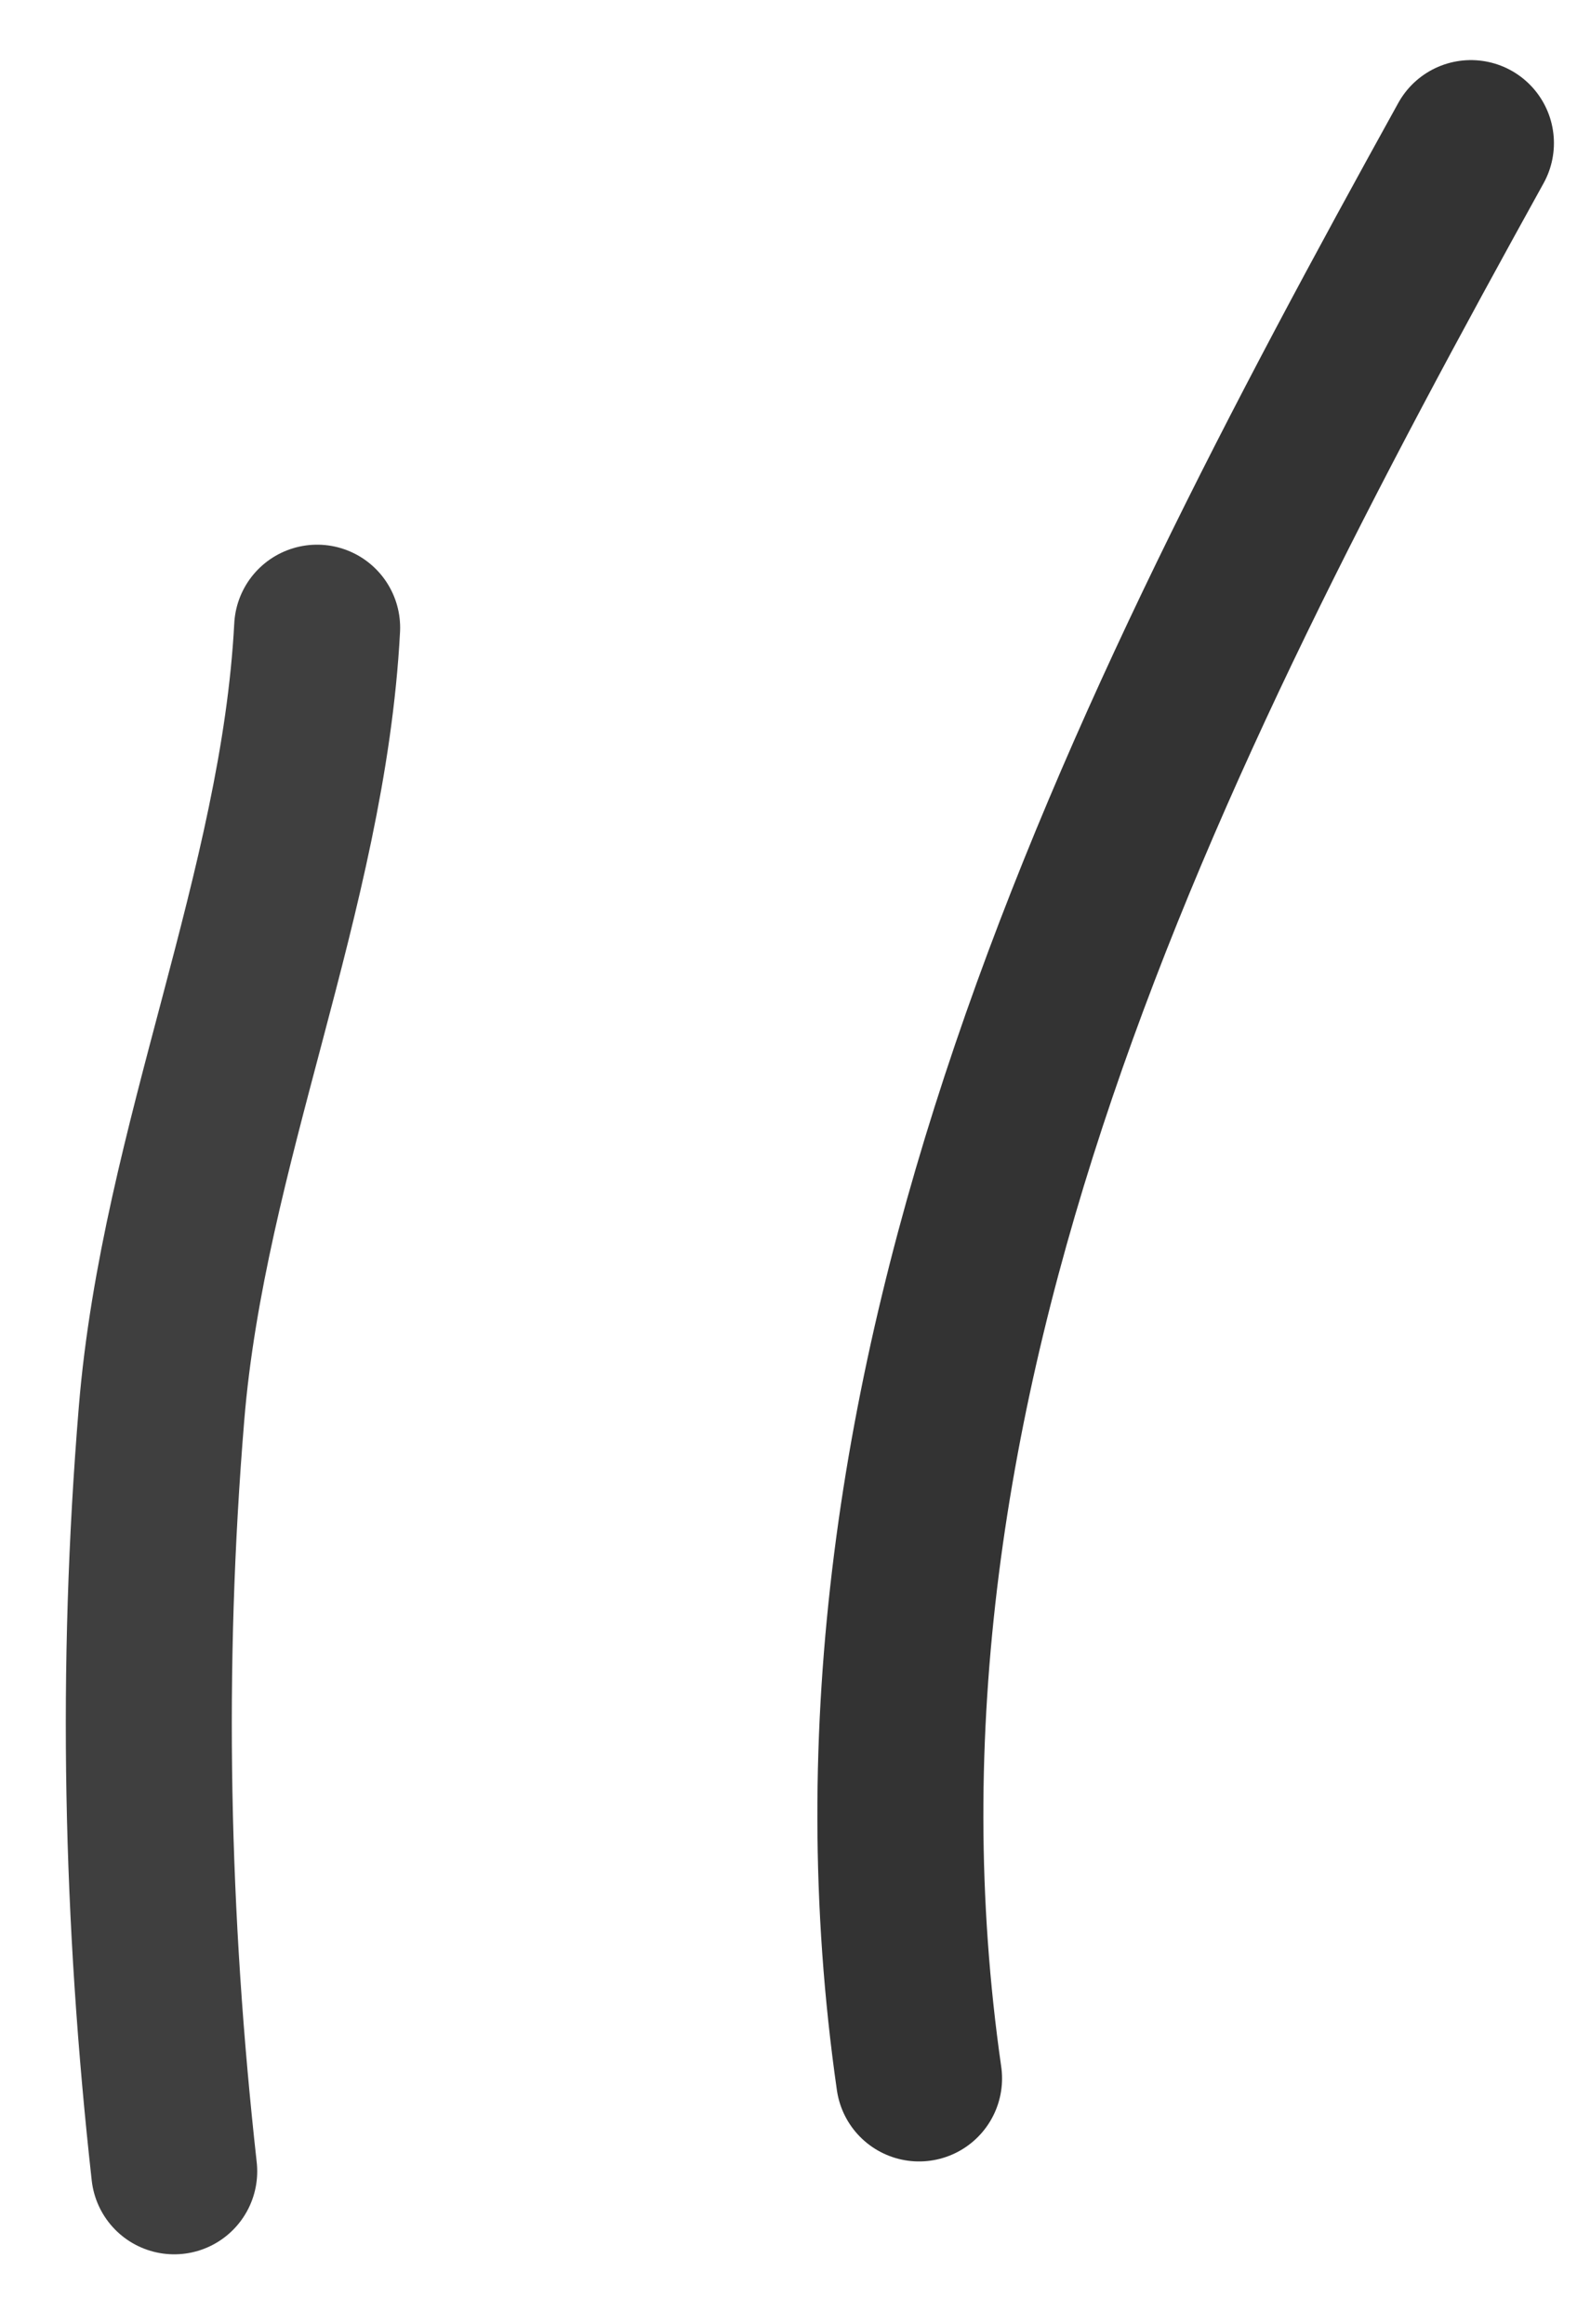
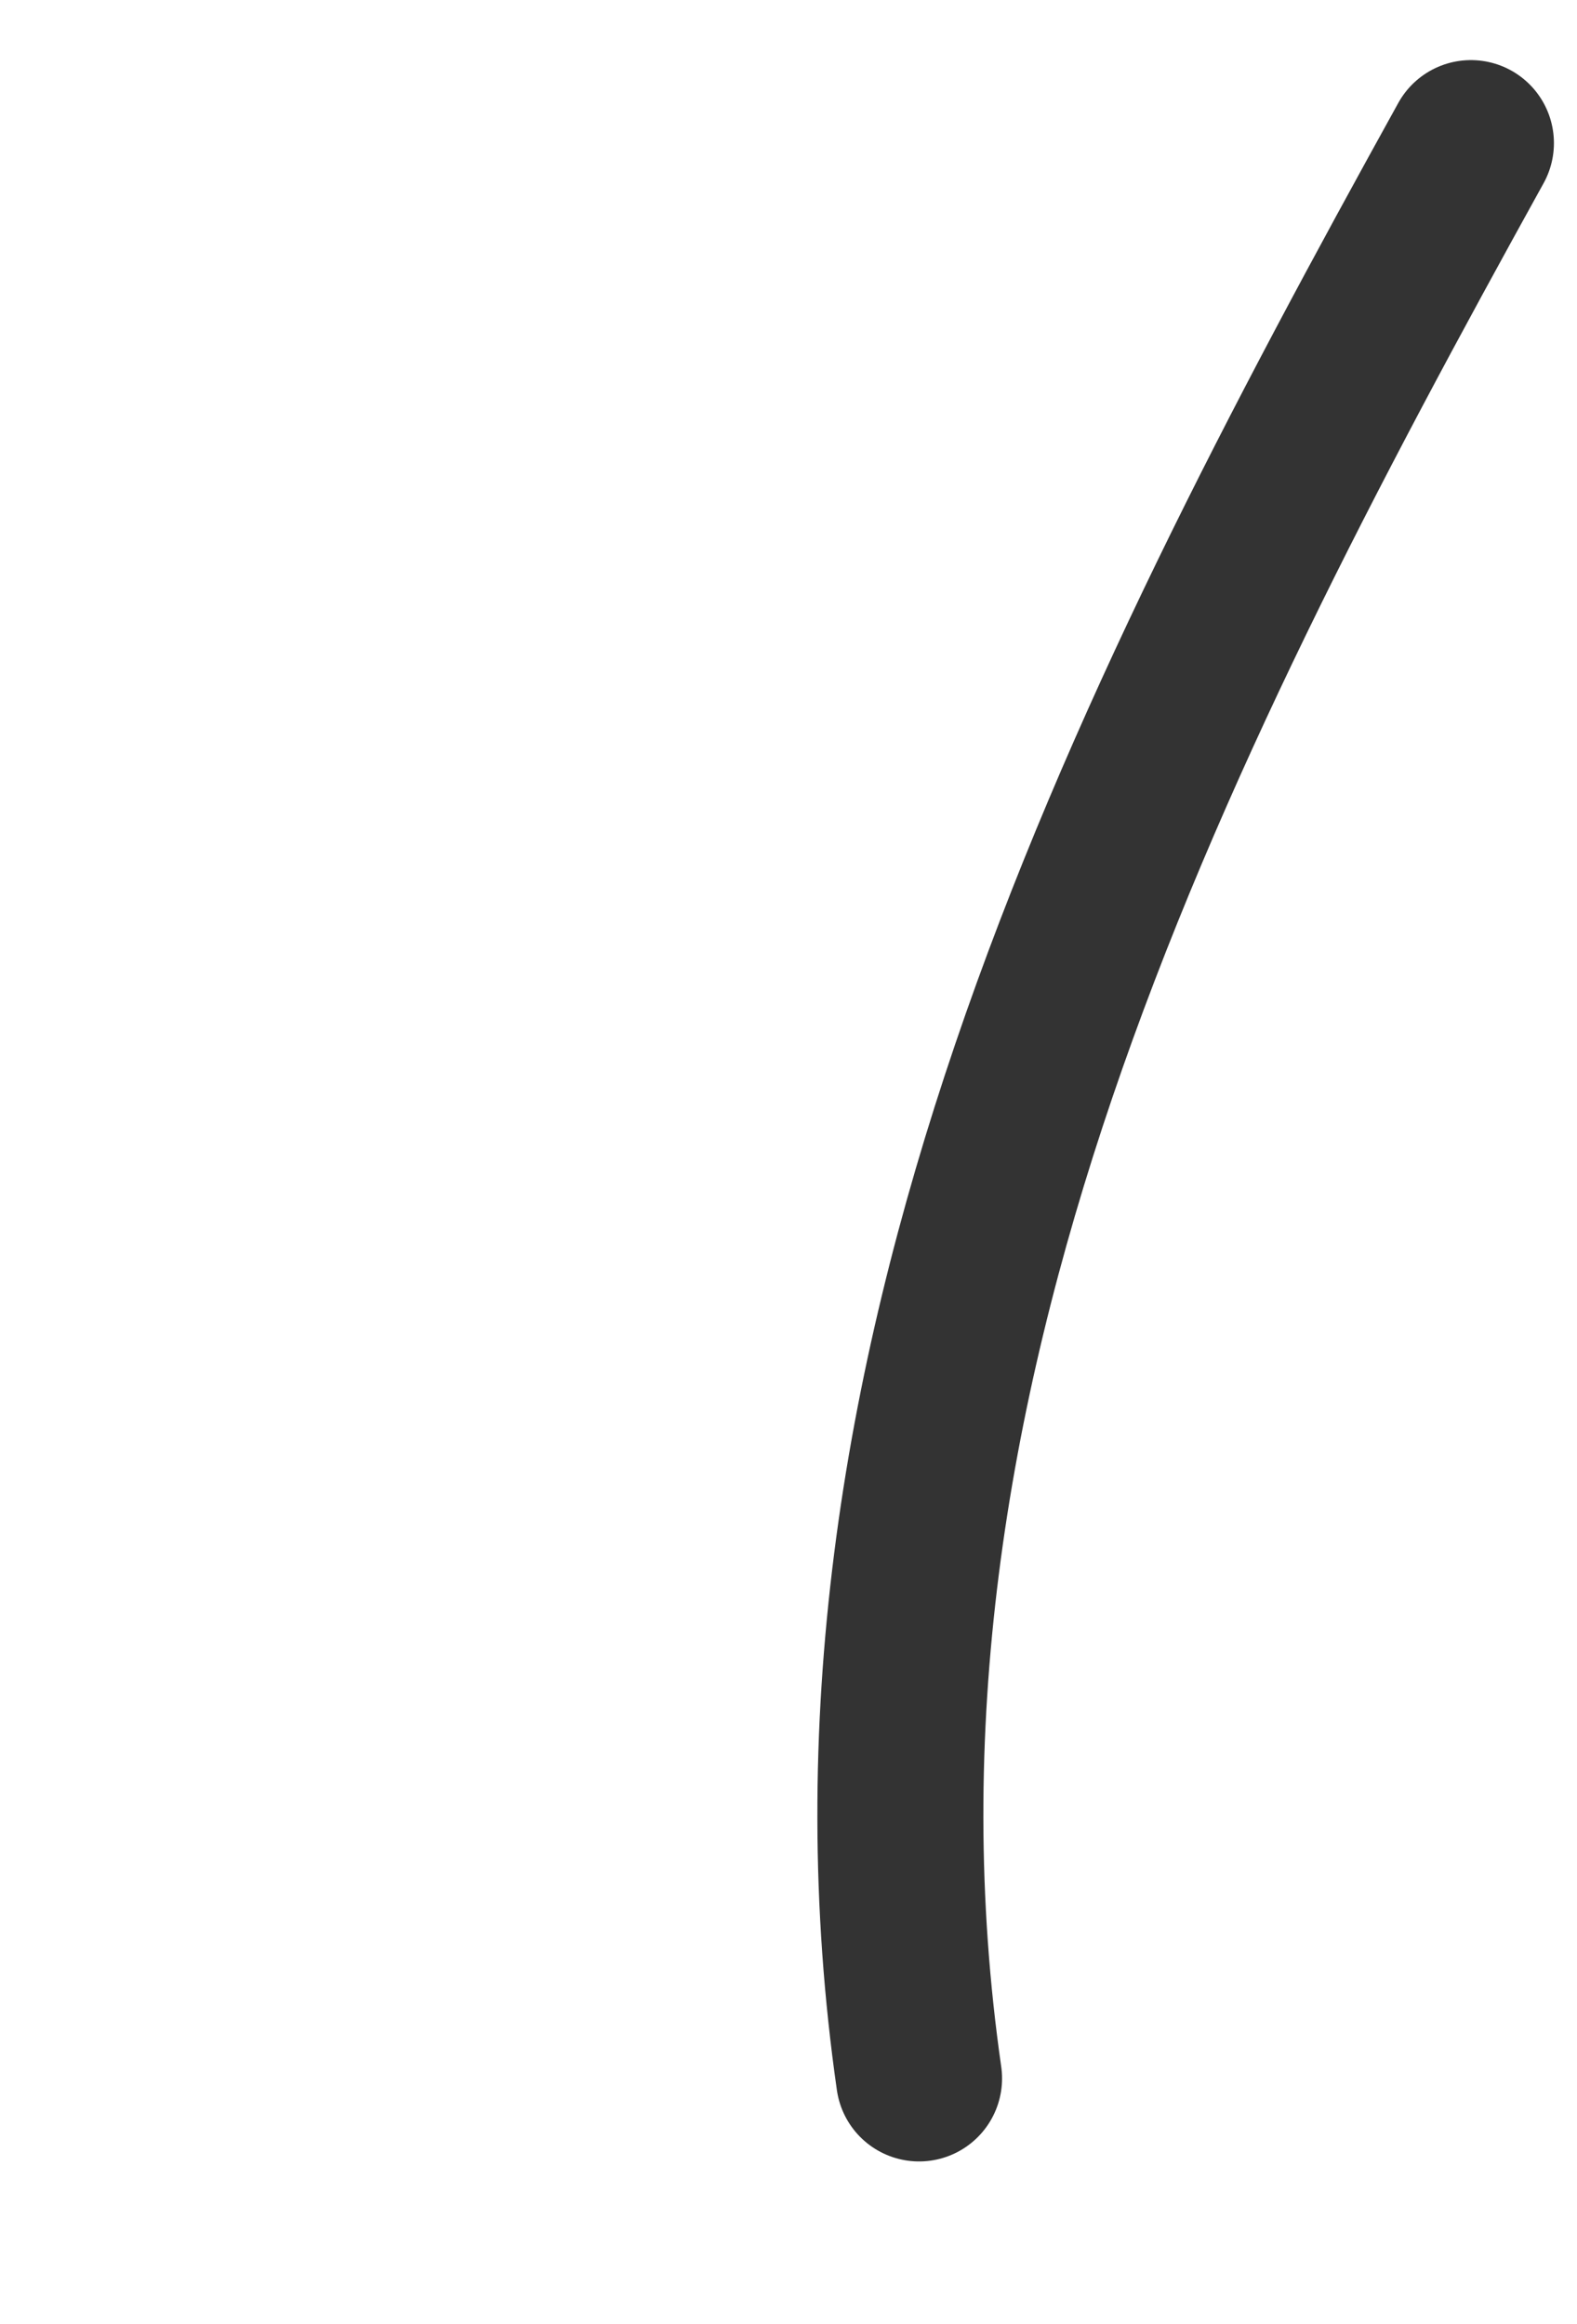
<svg xmlns="http://www.w3.org/2000/svg" width="19" height="28" viewBox="0 0 19 28" fill="none">
  <path d="M17.722 1.724C13.752 8.901 9.861 16.587 11.073 25.04" stroke="#333333" stroke-width="2" stroke-linecap="round" />
-   <path d="M3.821 7.562C3.654 10.735 2.211 13.809 1.946 17.033C1.693 20.104 1.76 23.107 2.099 26.159" stroke="#3F3F3F" stroke-width="2" stroke-linecap="round" />
</svg>